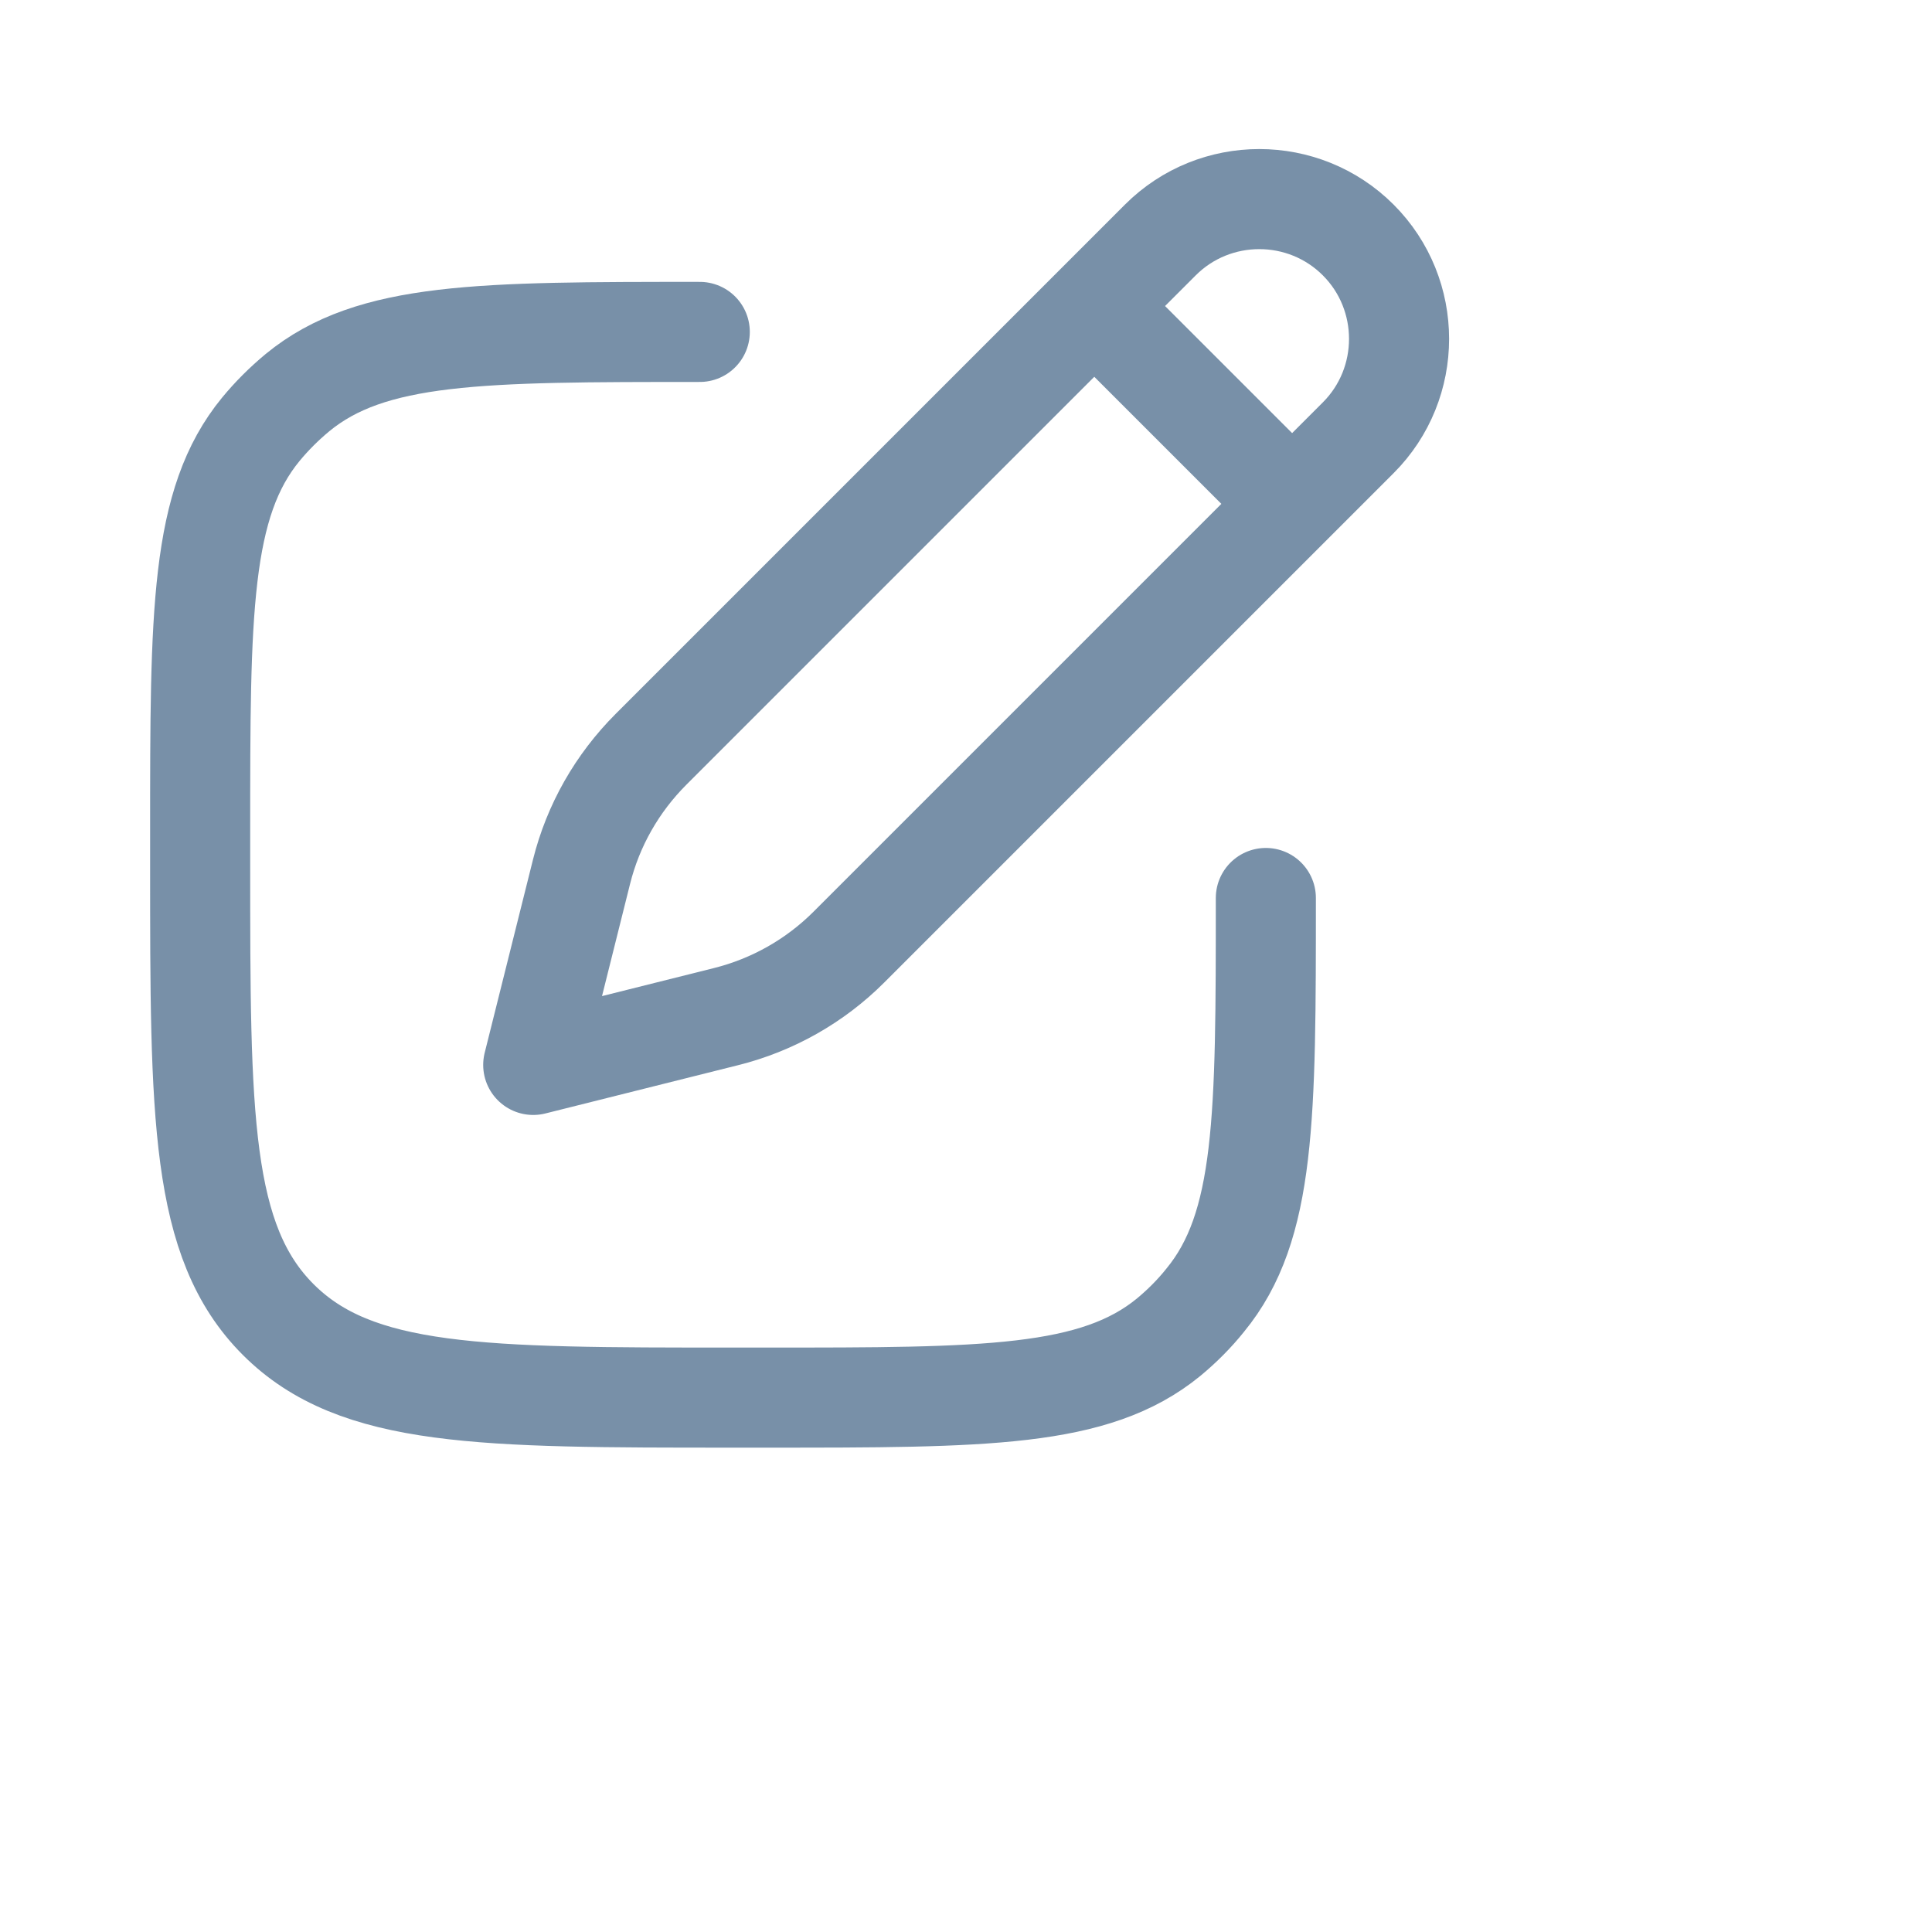
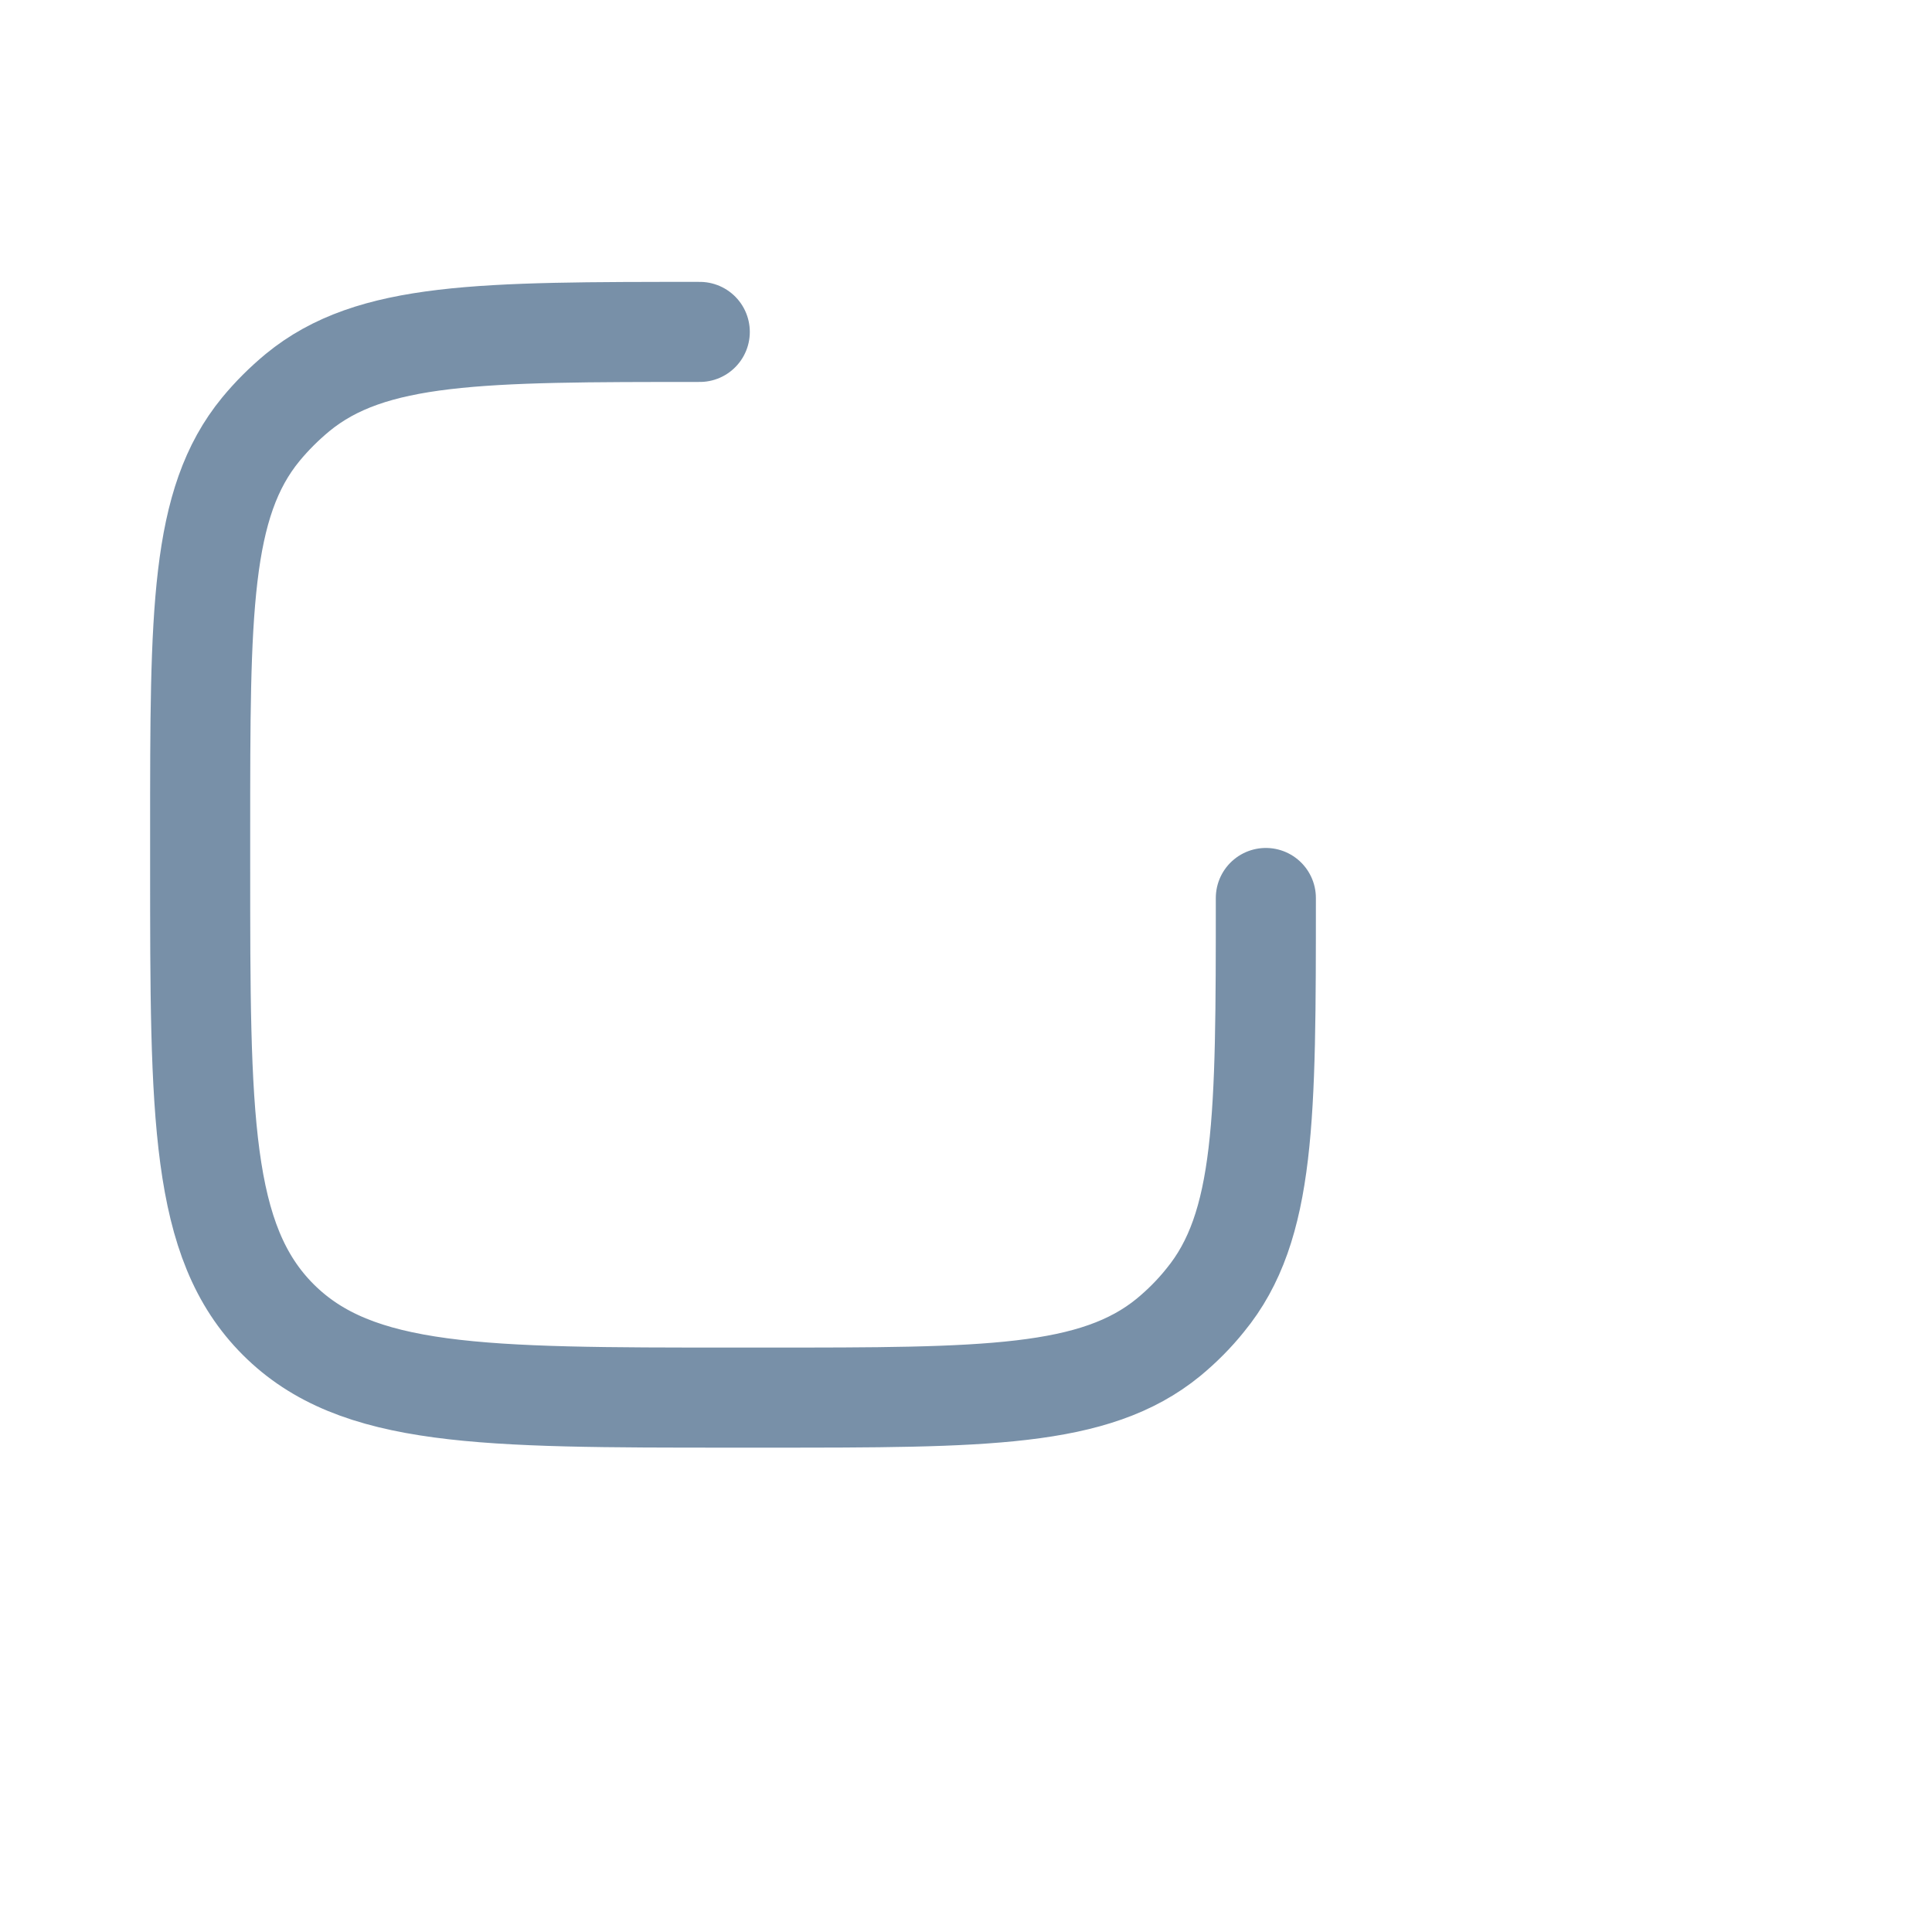
<svg xmlns="http://www.w3.org/2000/svg" fill="none" height="100%" overflow="visible" preserveAspectRatio="none" style="display: block;" viewBox="0 0 5 5" width="100%">
  <g id="pencil-edit-02">
-     <path d="M2.832 0.792L3.003 0.621C3.144 0.48 3.374 0.48 3.515 0.621C3.656 0.762 3.656 0.992 3.515 1.133L3.344 1.304M2.832 0.792L1.685 1.939C1.597 2.027 1.535 2.136 1.505 2.256L1.38 2.756L1.879 2.631C1.999 2.601 2.109 2.539 2.197 2.451L3.344 1.304M2.832 0.792L3.344 1.304" id="Vector" stroke="#7890A8" stroke-linejoin="round" stroke-width="0.259" />
    <path d="M3.276 2.324C3.276 2.891 3.276 3.174 3.119 3.365C3.091 3.4 3.059 3.432 3.024 3.461C2.833 3.617 2.55 3.617 1.983 3.617H1.897C1.247 3.617 0.922 3.617 0.72 3.415C0.518 3.213 0.518 2.888 0.518 2.238V2.152C0.518 1.585 0.518 1.302 0.675 1.111C0.703 1.077 0.735 1.045 0.77 1.016C0.961 0.859 1.244 0.859 1.811 0.859" id="Vector_2" stroke="#7890A8" stroke-linecap="round" stroke-linejoin="round" stroke-width="0.259" />
  </g>
</svg>